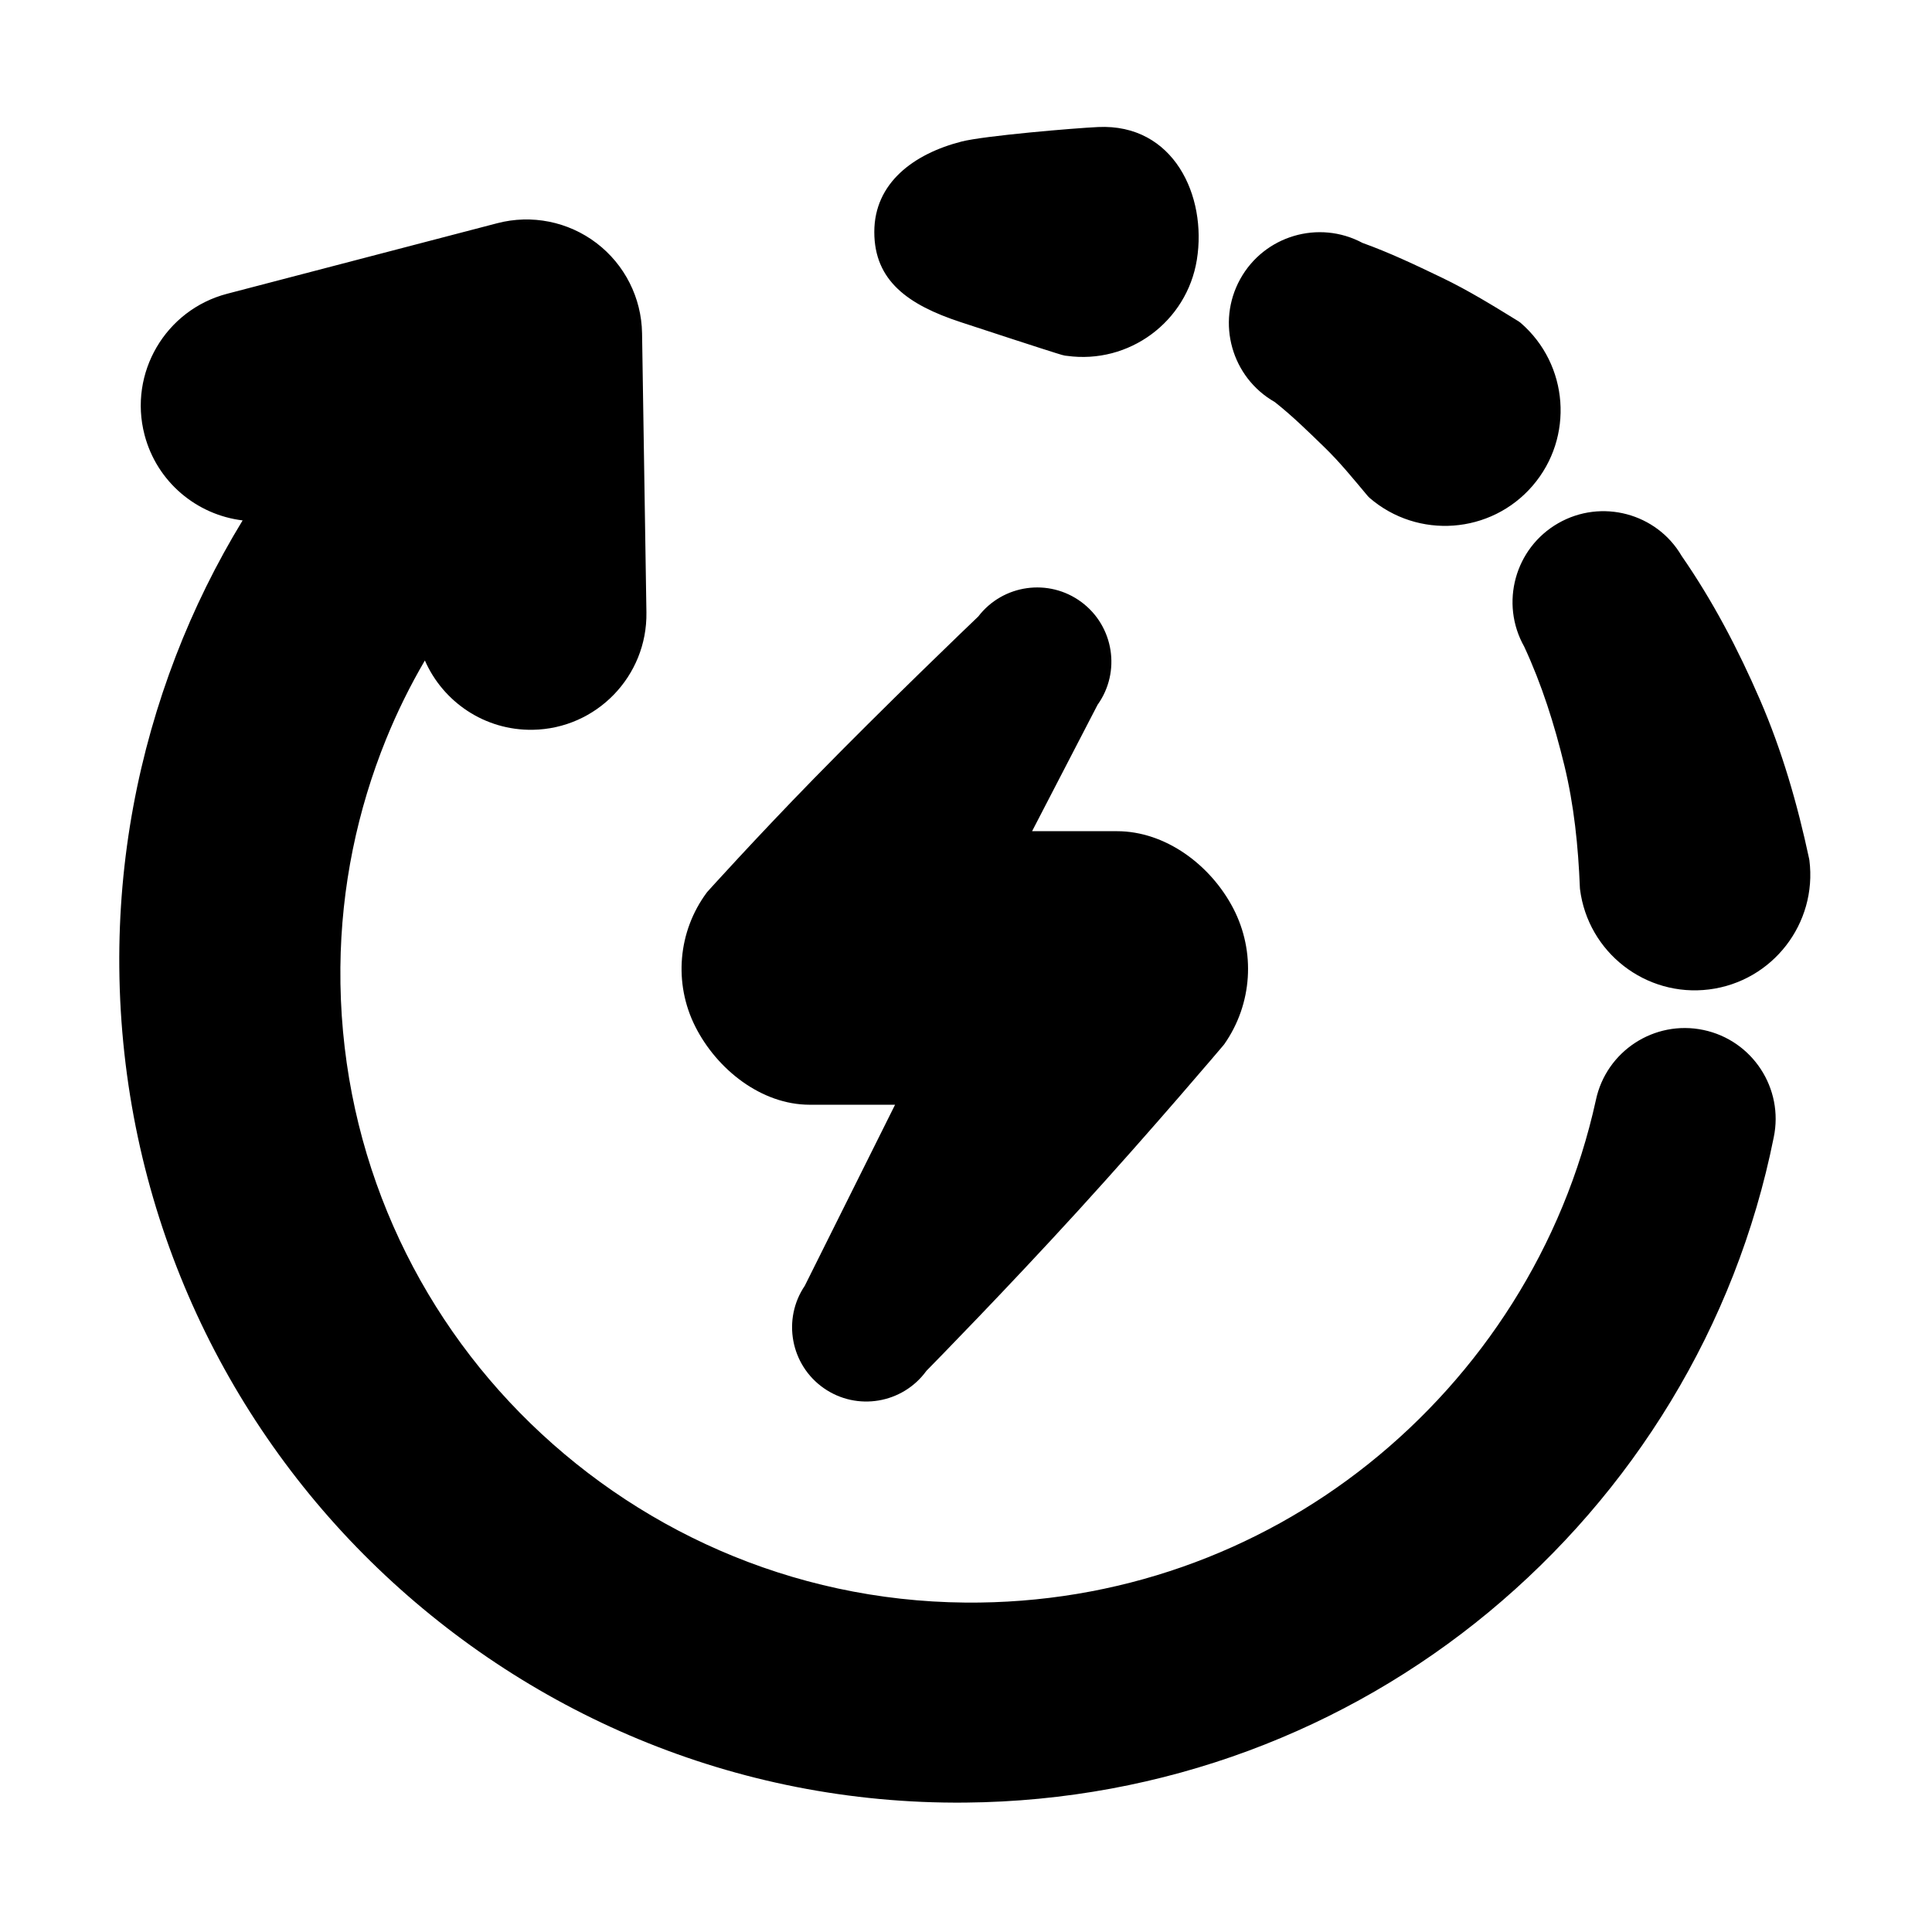
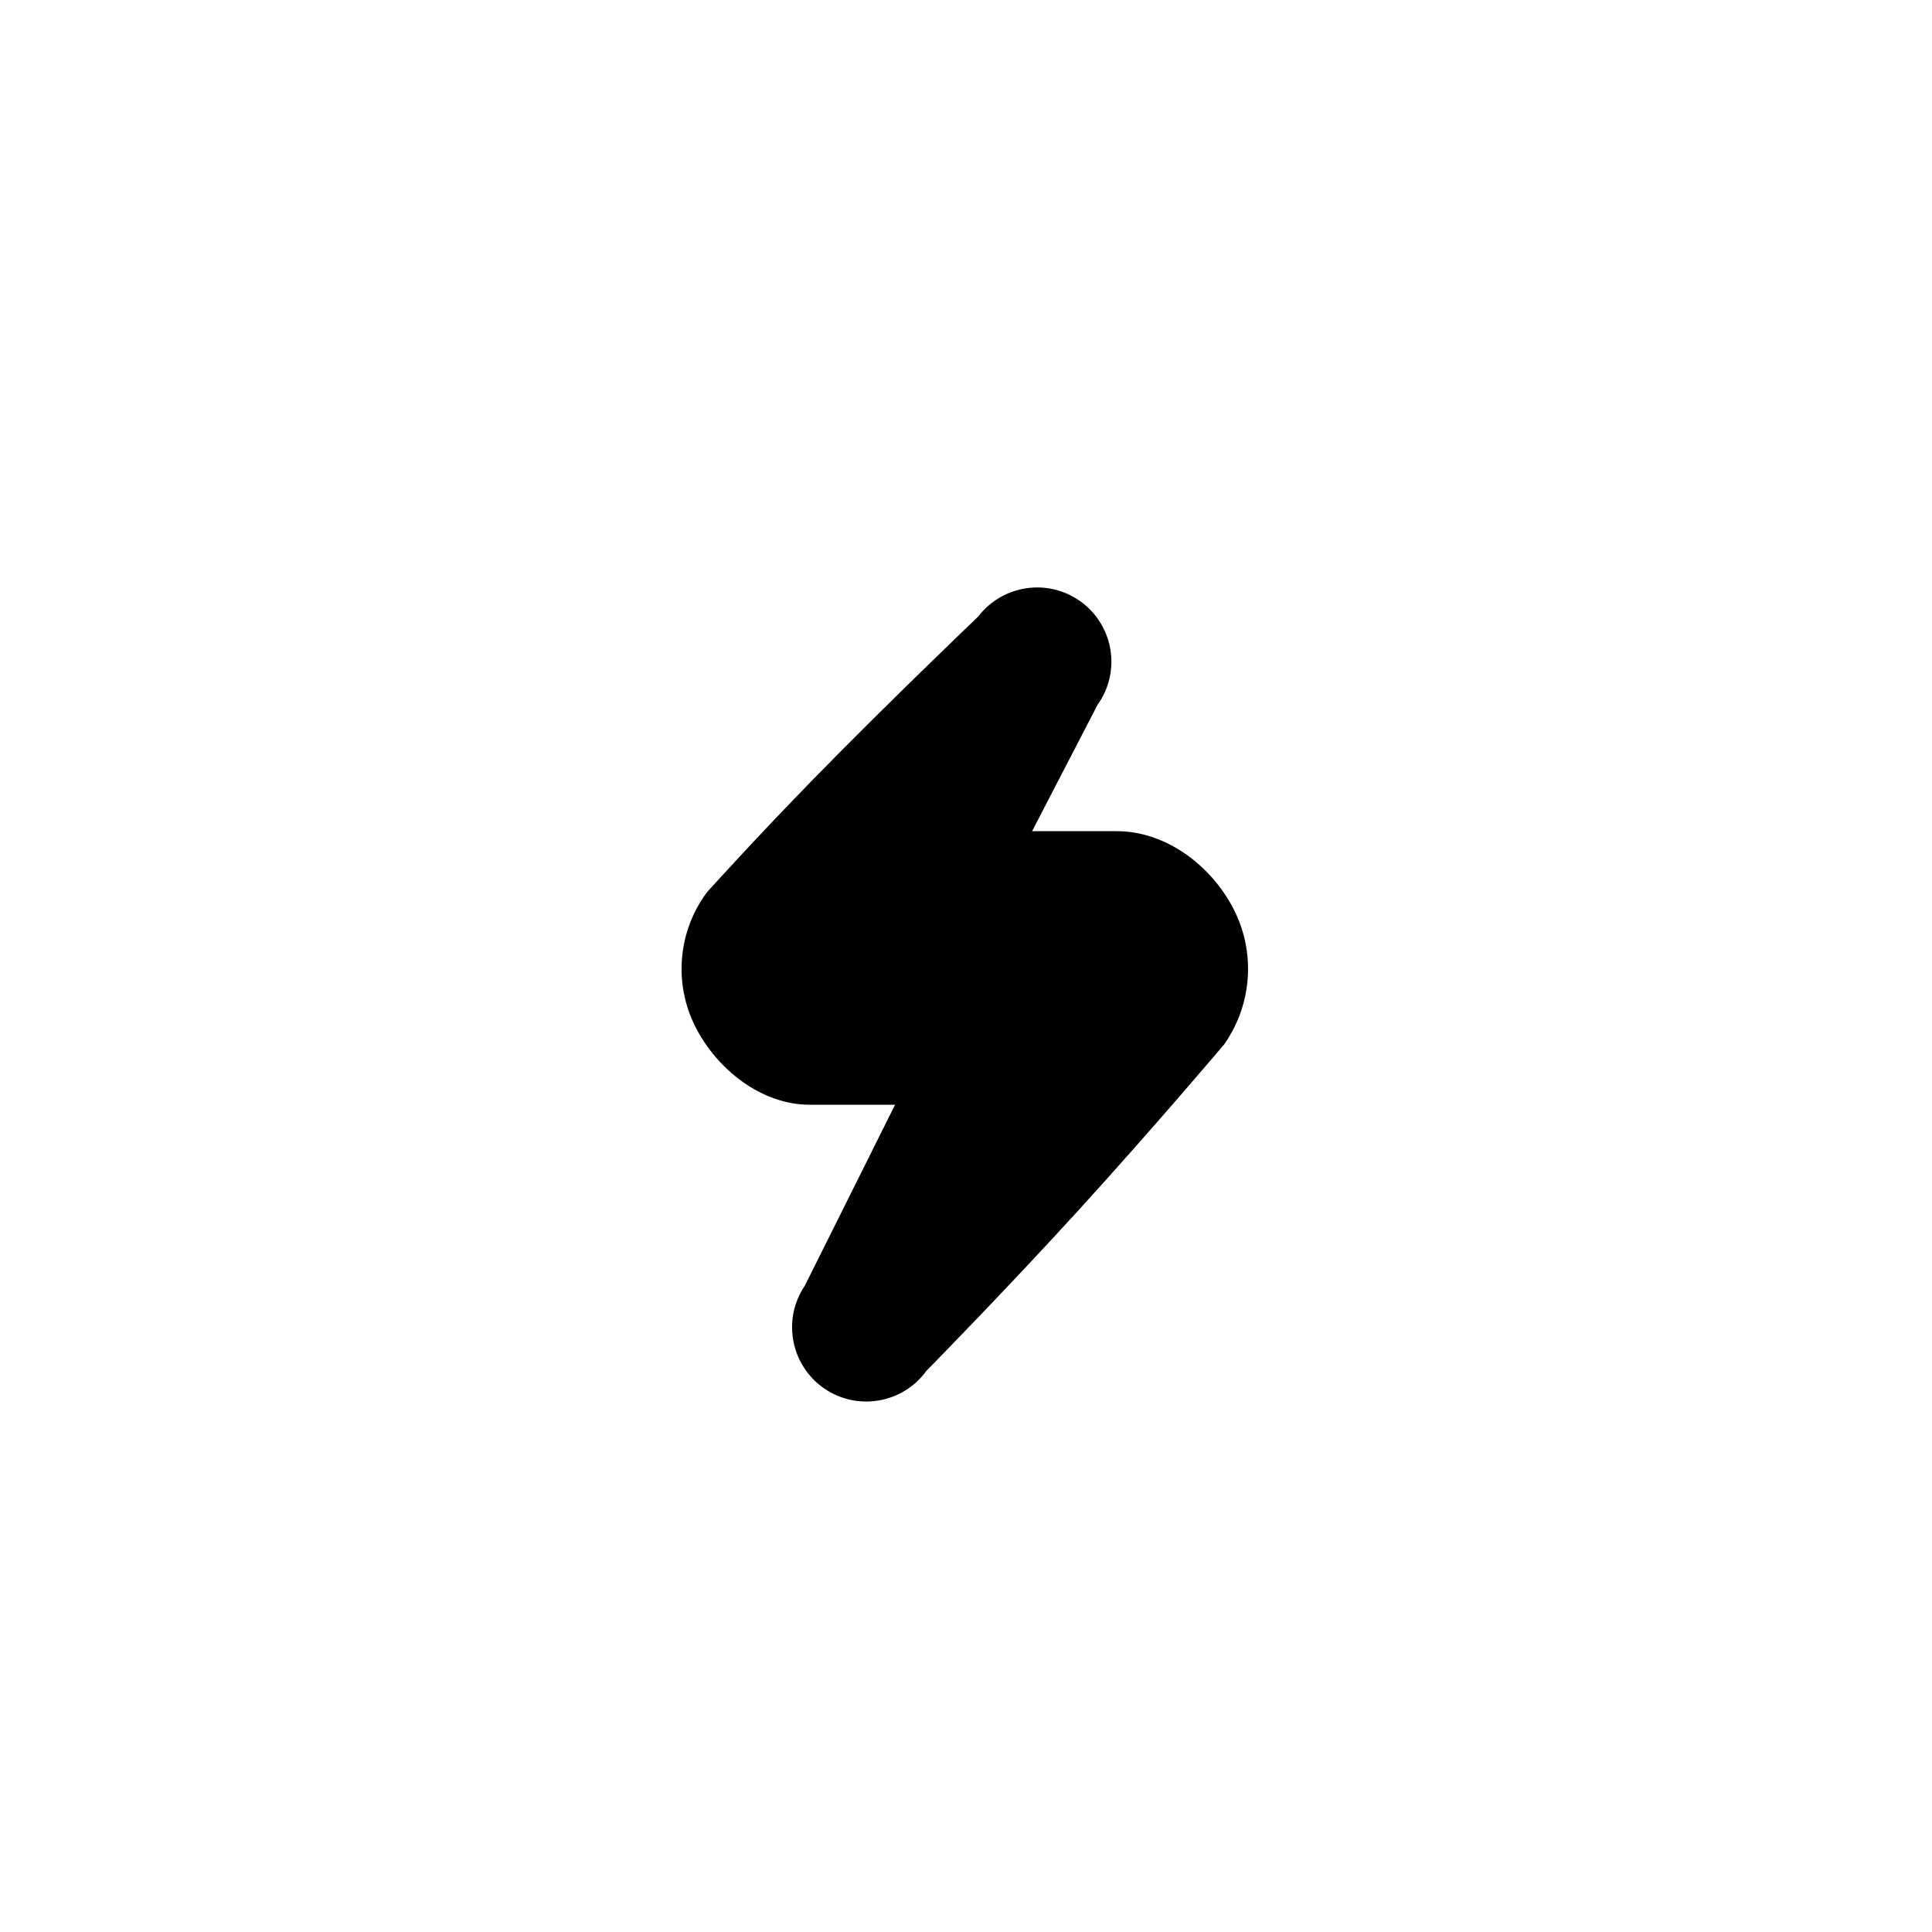
<svg xmlns="http://www.w3.org/2000/svg" fill="#000000" width="800px" height="800px" version="1.1" viewBox="144 144 512 512">
  <g fill-rule="evenodd">
    <path d="m381.2 436.77-23.918 47.965c-6.004 8.871-3.789 20.977 5.023 27.137 8.805 6.156 20.922 4.09 27.199-4.578 2.238-2.273 21.367-21.797 40.172-42.41 19.82-21.723 38.578-43.918 38.578-43.918 0.078-0.094 0.152-0.188 0.219-0.285 7.426-10.621 8.328-24.488 2.34-35.977-5.969-11.453-17.91-20.43-30.824-20.43h-22.477l17.352-33.492c6.227-8.703 4.34-20.848-4.297-27.242-8.633-6.394-20.793-4.66-27.309 3.828-2.481 2.371-24.594 23.543-43.664 43.062-15.316 15.68-28.07 29.832-28.07 29.832-0.082 0.094-0.164 0.191-0.238 0.293-7.633 10.305-8.805 24.035-3.035 35.484 5.746 11.406 17.555 20.727 30.324 20.727h22.629z" />
-     <path d="m208.3 281.91c-6.938 11.375-12.887 23.406-17.727 35.988-9.84 25.598-15.219 53.41-14.957 82.477 0.562 61.672 25.879 117.4 66.695 157.48 40.566 39.832 96.219 64.41 157.5 63.852 52.695-0.48 100.99-19.254 138.68-50.453 38.098-31.535 65.492-75.578 75.562-125.82 2.727-12.973-5.621-25.75-18.625-28.48-13.008-2.731-25.781 5.613-28.512 18.617-8.512 38.766-30.348 72.523-60.32 96.426-29.273 23.344-66.469 37.074-106.79 36.703-46.27-0.422-87.969-19.676-118.04-50.301-29.824-30.371-47.977-72.141-47.559-118.02 0.195-21.379 4.523-41.766 12.102-60.461 2.938-7.238 6.383-14.215 10.289-20.887 4.801 10.977 15.84 18.57 28.559 18.371 16.906-0.266 30.418-14.207 30.152-31.113 0 0-1.156-73.973-1.156-73.973-0.148-9.406-4.606-18.219-12.094-23.914-7.488-5.691-17.176-7.629-26.277-5.25l-71.582 18.695c-16.359 4.273-26.172 21.023-21.898 37.383 3.273 12.527 13.863 21.219 25.992 22.68v0.004zm339.64 33.473c4.652 10.023 7.984 20.555 10.633 31.465 2.551 10.52 3.676 21.332 4.117 32.453 0.004 0.113 0.012 0.223 0.027 0.336 2.109 16.777 17.445 28.684 34.223 26.574 16.777-2.113 28.684-17.445 26.57-34.223-0.012-0.113-0.031-0.223-0.055-0.332-3.137-14.688-7.223-28.773-13.027-42.18-5.832-13.473-12.539-26.258-20.77-38.141-6.602-11.332-21.254-15.254-32.73-8.668-11.473 6.586-15.477 21.211-8.988 32.715zm-66.125-64.848c4.672 3.688 8.75 7.711 13.012 11.832 4.273 4.129 7.859 8.582 11.672 13.121 0.137 0.16 0.281 0.309 0.441 0.445 12.805 11.043 32.164 9.617 43.207-3.188 11.043-12.805 9.617-32.164-3.188-43.207-0.16-0.137-0.332-0.262-0.508-0.371-6.75-4.152-13.25-8.18-20.414-11.621-6.953-3.34-13.68-6.547-20.961-9.172-11.57-6.191-26.047-1.938-32.414 9.605-6.371 11.539-2.262 26.051 9.152 32.555zm-55.082-12.234c16.445 2.285 31.797-9.004 34.449-25.477 2.719-16.891-6.137-36.102-26.188-35.16-6.203 0.289-30.176 2.309-36.191 3.852-12.672 3.25-23.105 10.969-23.105 23.957 0 12.902 8.91 19.305 22.852 23.883 21.613 7.102 25.965 8.438 26.84 8.688 0.652 0.188 1.07 0.25 1.34 0.258z" />
  </g>
</svg>